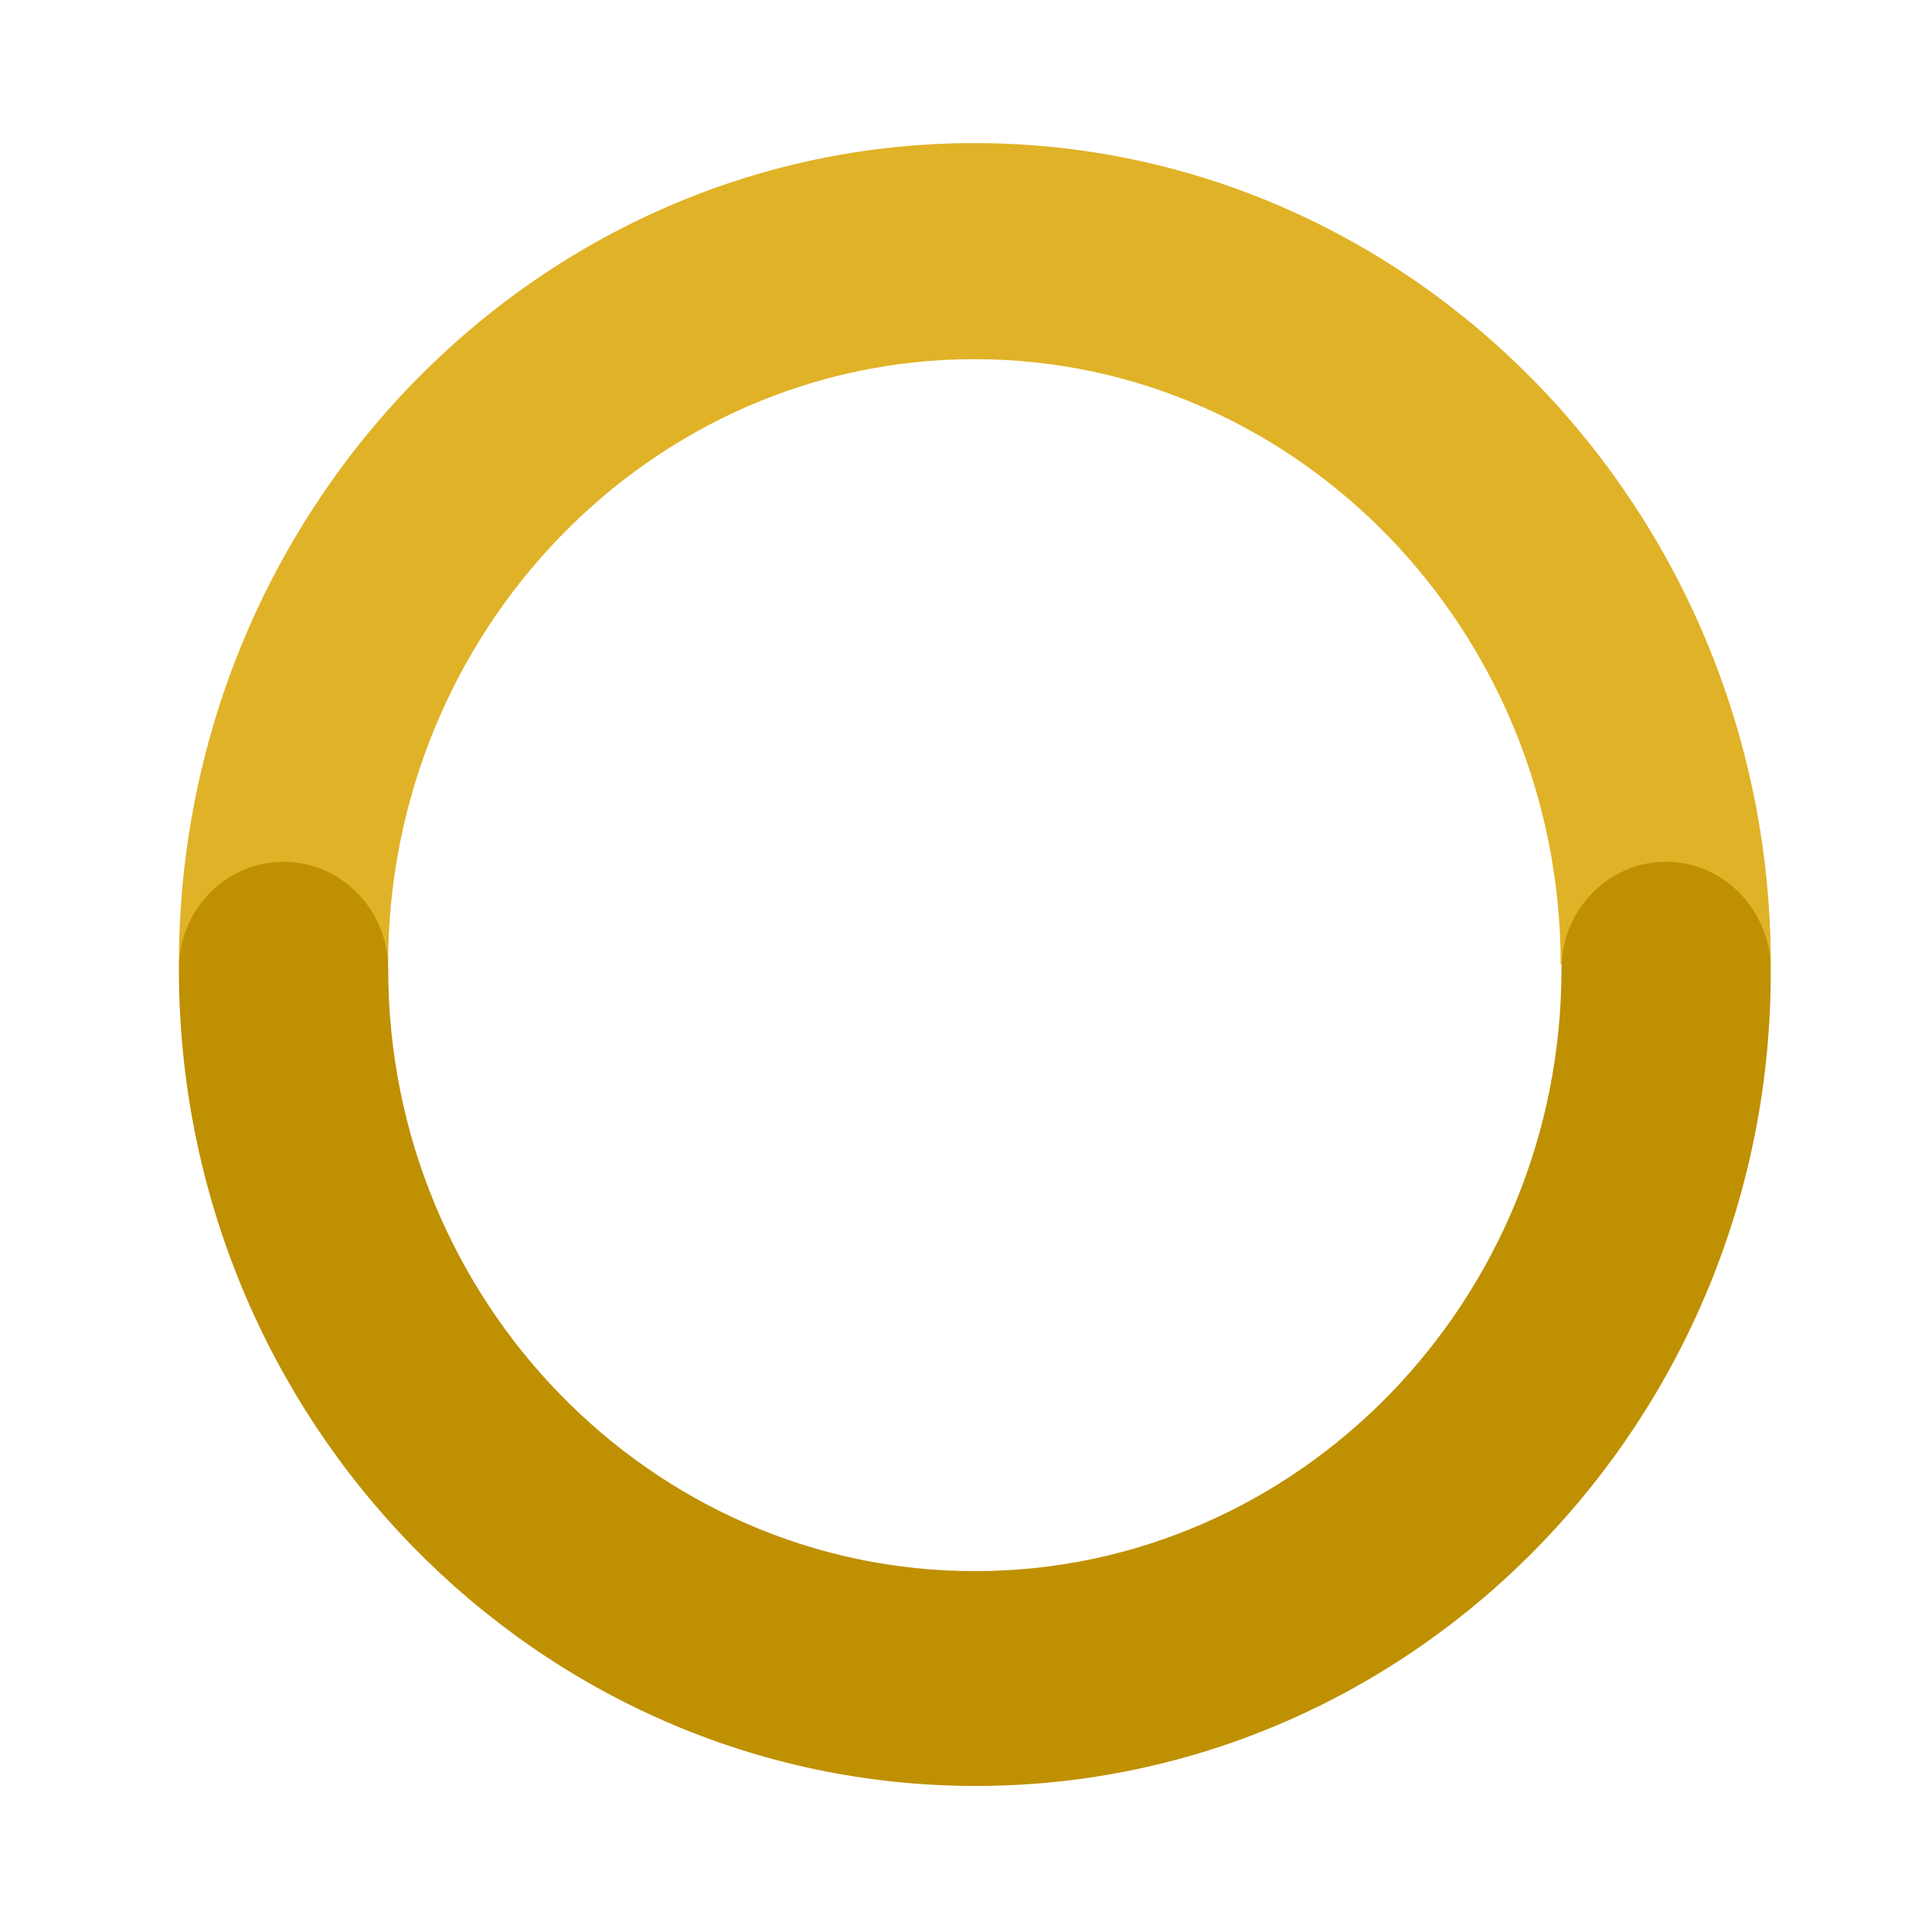
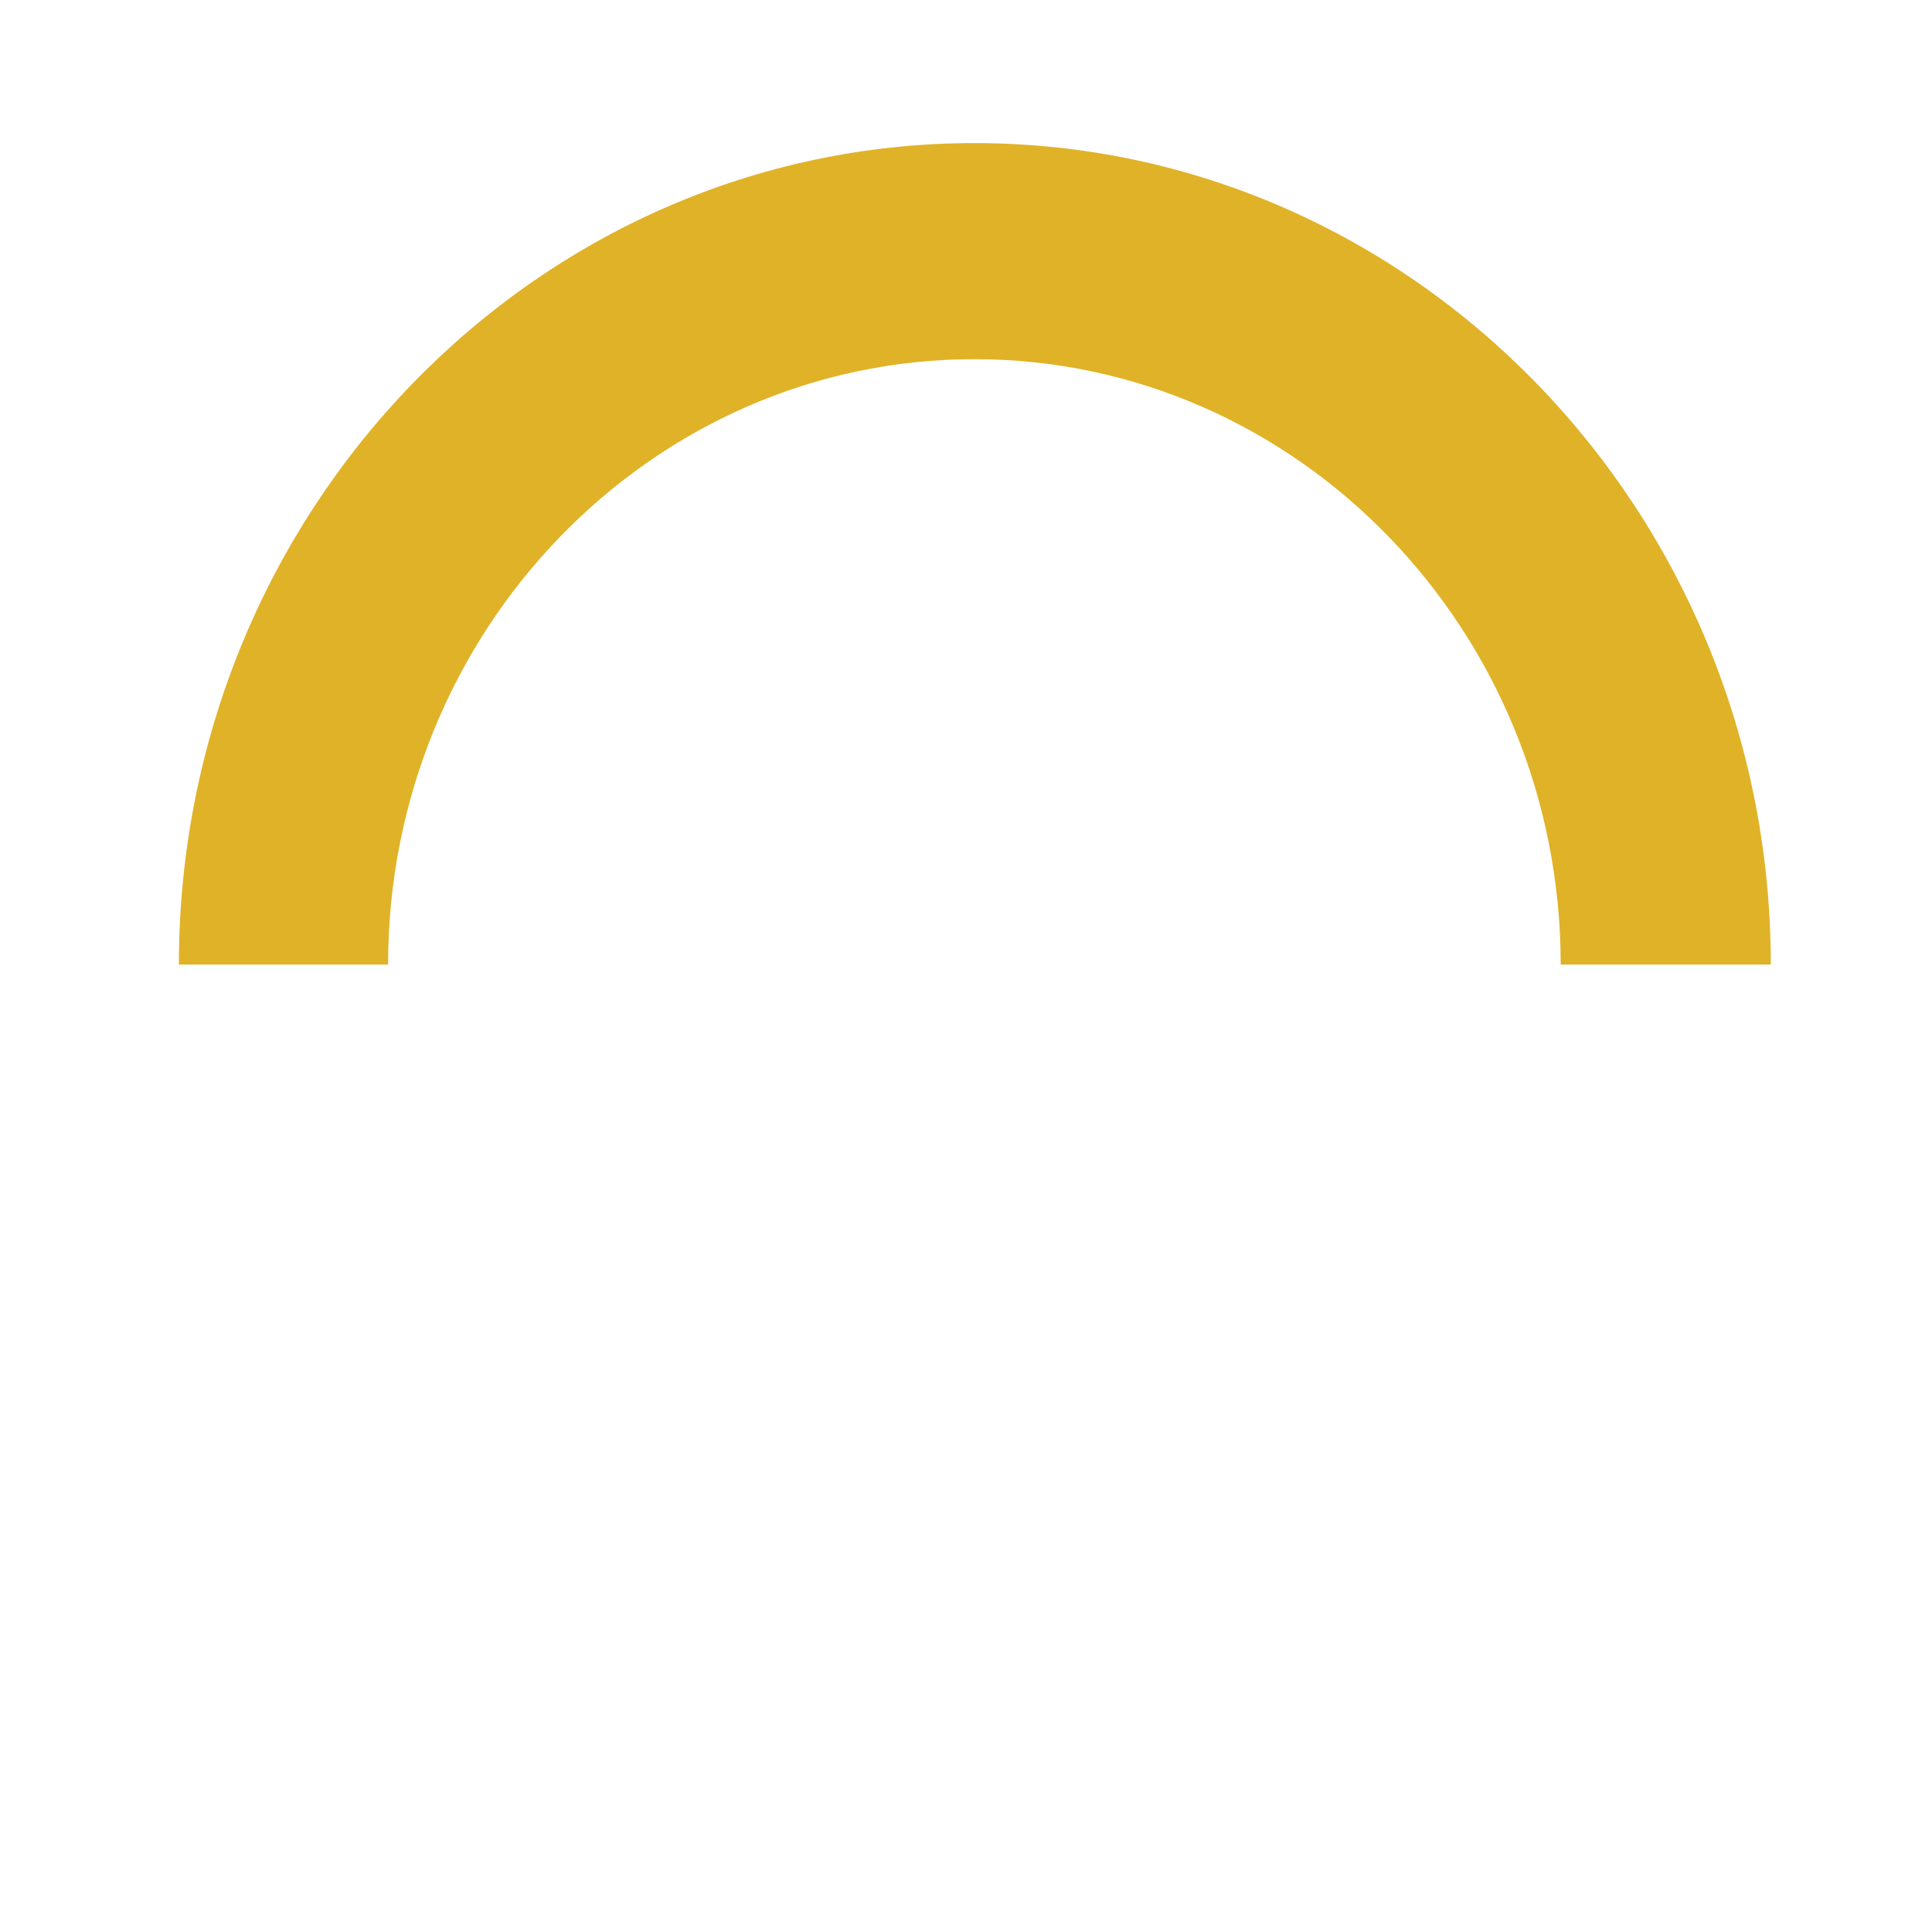
<svg xmlns="http://www.w3.org/2000/svg" width="32" height="32" viewBox="0 0 32 32" fill="none">
  <path fill-rule="evenodd" clip-rule="evenodd" d="M29.33 15.976H25.85C25.85 10.45 21.491 5.949 16.139 5.949C10.788 5.949 6.428 10.45 6.428 15.976H2.963C2.963 8.473 8.873 2.37 16.139 2.37C23.405 2.37 29.33 8.473 29.33 15.976Z" fill="#E0B227" />
-   <path fill-rule="evenodd" clip-rule="evenodd" d="M16.16 29.581C8.891 29.581 2.963 23.513 2.963 16.053C2.963 15.063 3.746 14.274 4.697 14.274C5.661 14.274 6.43 15.078 6.43 16.053C6.43 21.547 10.792 26.023 16.146 26.023C21.501 26.023 25.863 21.547 25.863 16.053C25.863 15.063 26.645 14.274 27.596 14.274C28.547 14.274 29.329 15.078 29.329 16.053C29.358 23.498 23.444 29.581 16.16 29.581Z" fill="#BF9002" />
</svg>